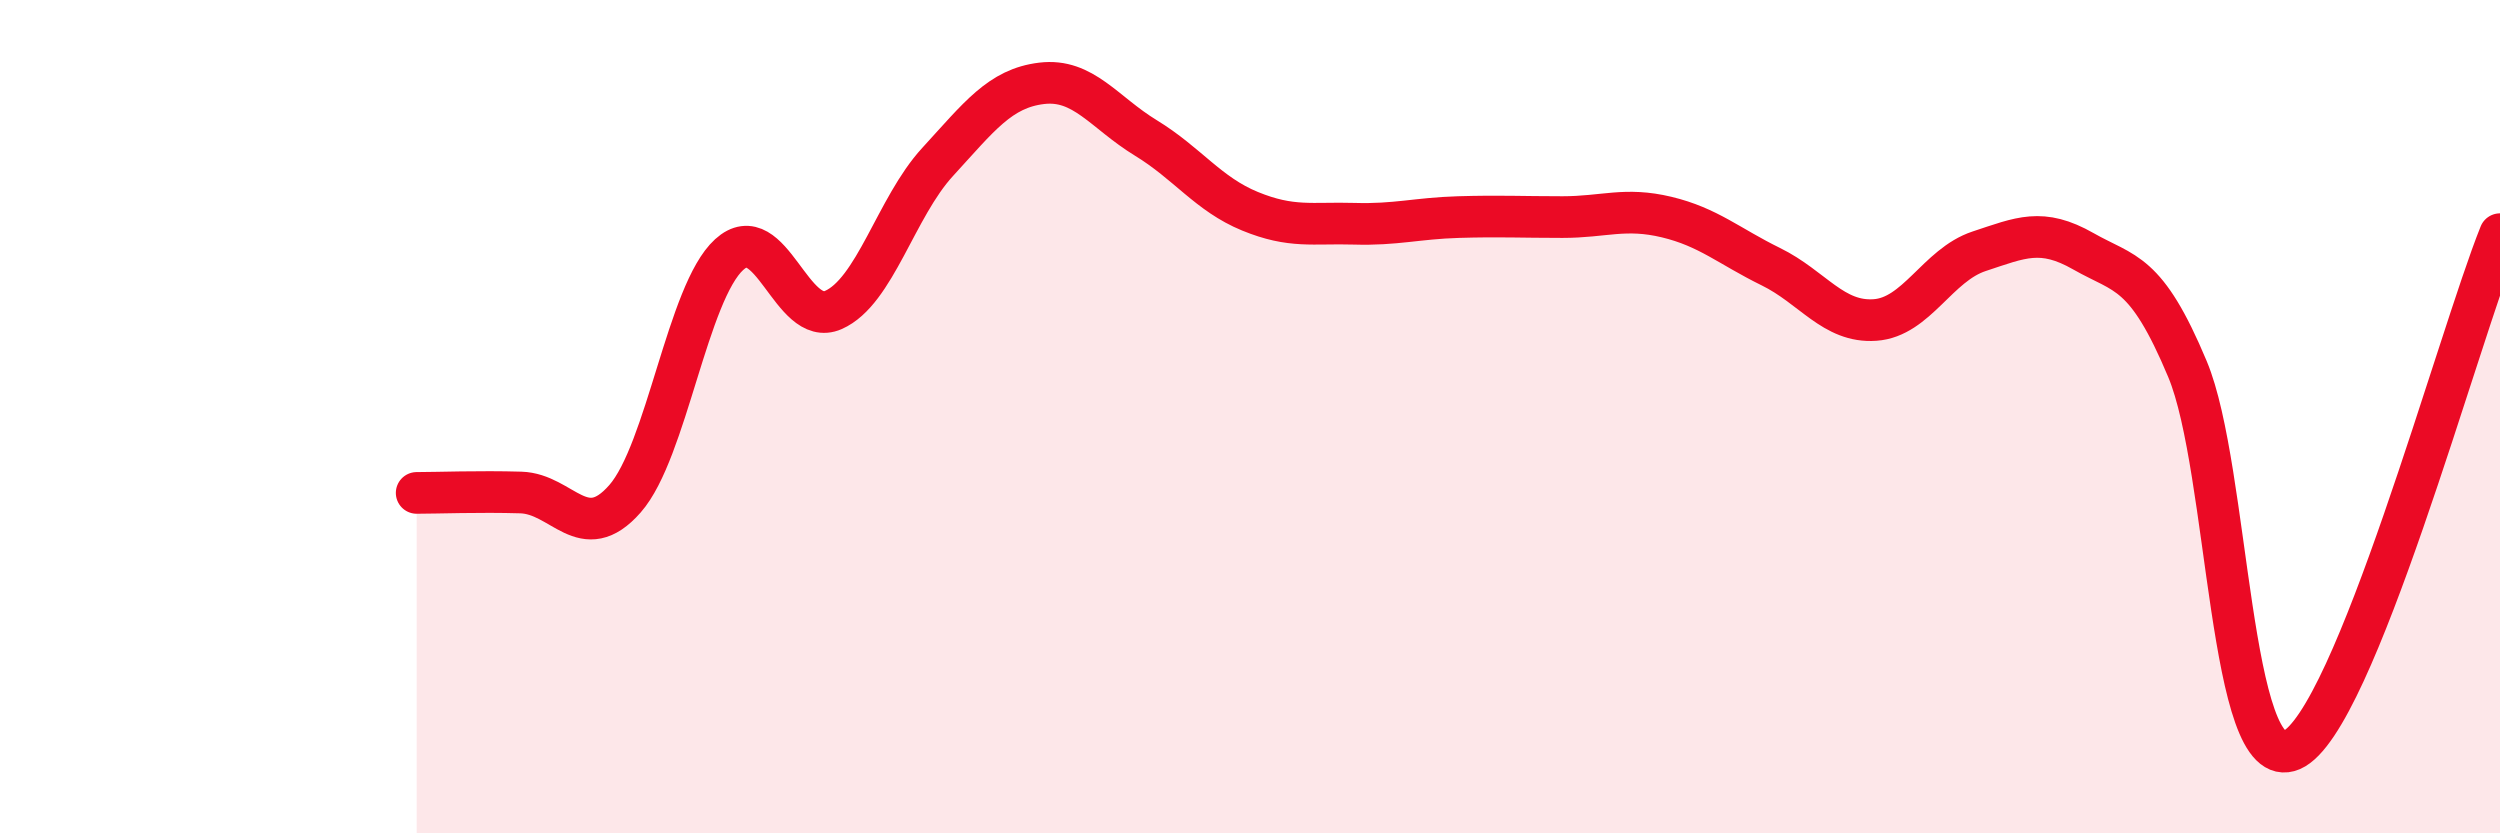
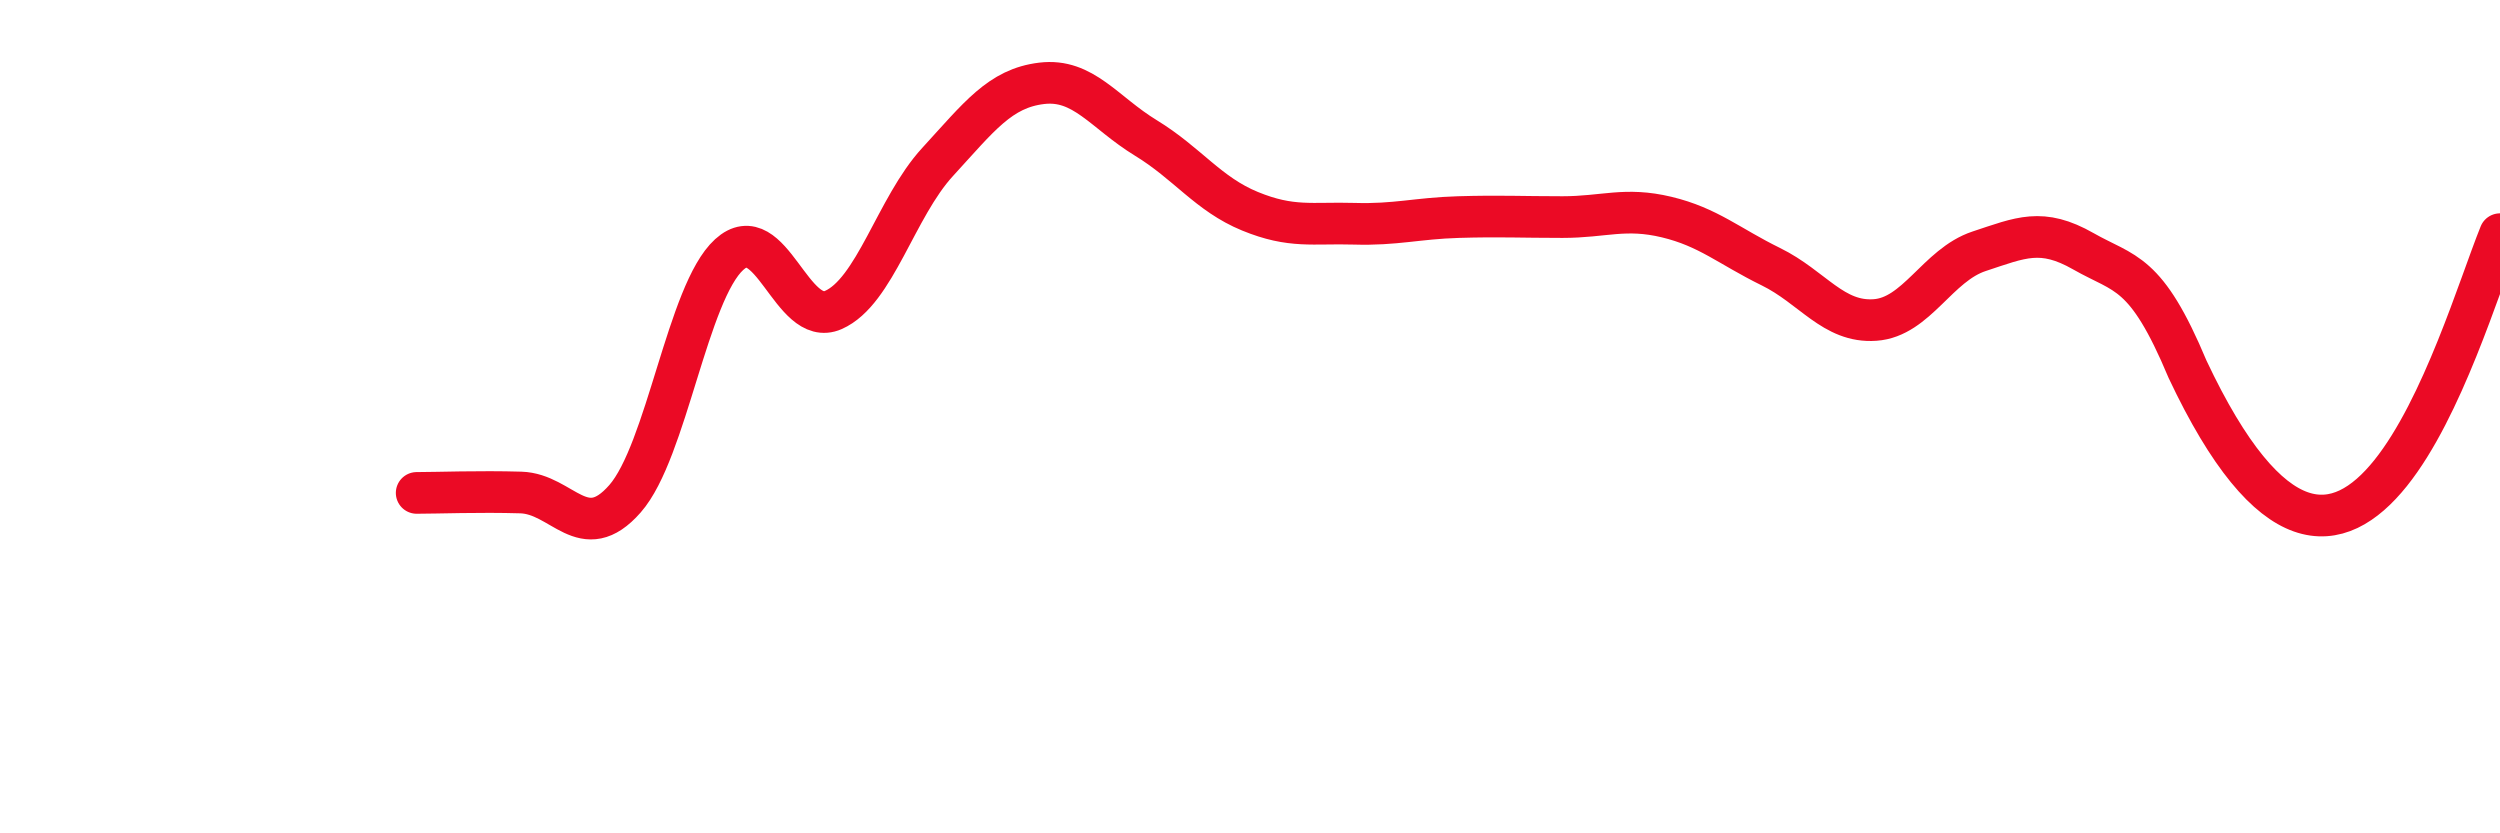
<svg xmlns="http://www.w3.org/2000/svg" width="60" height="20" viewBox="0 0 60 20">
-   <path d="M 10,11.83 C 10.5,11.83 11.5,11.79 12.5,11.82 C 13.5,11.85 14,13.11 15,11.97 C 16,10.83 16.5,7.02 17.5,6.11 C 18.5,5.2 19,7.88 20,7.44 C 21,7 21.5,4.98 22.5,3.89 C 23.5,2.8 24,2.12 25,2 C 26,1.88 26.5,2.7 27.5,3.31 C 28.5,3.92 29,4.66 30,5.07 C 31,5.48 31.5,5.34 32.5,5.37 C 33.5,5.4 34,5.24 35,5.21 C 36,5.18 36.5,5.21 37.5,5.21 C 38.5,5.21 39,4.97 40,5.21 C 41,5.45 41.5,5.91 42.5,6.4 C 43.5,6.89 44,7.75 45,7.68 C 46,7.61 46.5,6.36 47.5,6.03 C 48.5,5.7 49,5.46 50,6.03 C 51,6.6 51.5,6.47 52.5,8.86 C 53.5,11.25 53.5,18.65 55,18 C 56.5,17.35 59,8.1 60,5.62L60 20L10 20Z" fill="#EB0A25" opacity="0.1" stroke-linecap="round" stroke-linejoin="round" />
-   <path d="M 10,11.83 C 10.5,11.83 11.5,11.79 12.5,11.82 C 13.5,11.85 14,13.11 15,11.97 C 16,10.83 16.5,7.02 17.5,6.11 C 18.5,5.2 19,7.88 20,7.44 C 21,7 21.5,4.98 22.5,3.89 C 23.5,2.8 24,2.12 25,2 C 26,1.88 26.5,2.7 27.5,3.31 C 28.5,3.92 29,4.66 30,5.07 C 31,5.48 31.5,5.34 32.5,5.37 C 33.5,5.4 34,5.24 35,5.21 C 36,5.18 36.5,5.21 37.5,5.21 C 38.5,5.21 39,4.97 40,5.21 C 41,5.45 41.5,5.91 42.5,6.4 C 43.5,6.89 44,7.75 45,7.68 C 46,7.61 46.5,6.36 47.5,6.03 C 48.5,5.7 49,5.46 50,6.03 C 51,6.6 51.5,6.47 52.5,8.86 C 53.5,11.25 53.5,18.65 55,18 C 56.5,17.35 59,8.1 60,5.62" stroke="#EB0A25" stroke-width="1" fill="none" stroke-linecap="round" stroke-linejoin="round" />
+   <path d="M 10,11.83 C 10.5,11.83 11.5,11.79 12.5,11.82 C 13.5,11.85 14,13.11 15,11.97 C 16,10.83 16.5,7.02 17.5,6.11 C 18.5,5.2 19,7.88 20,7.44 C 21,7 21.5,4.98 22.5,3.89 C 23.5,2.8 24,2.12 25,2 C 26,1.88 26.5,2.7 27.5,3.31 C 28.5,3.92 29,4.66 30,5.07 C 31,5.48 31.5,5.34 32.5,5.37 C 33.5,5.4 34,5.24 35,5.21 C 36,5.18 36.5,5.21 37.5,5.21 C 38.5,5.21 39,4.97 40,5.21 C 41,5.45 41.5,5.91 42.5,6.4 C 43.5,6.89 44,7.75 45,7.68 C 46,7.61 46.5,6.36 47.5,6.03 C 48.5,5.7 49,5.46 50,6.03 C 51,6.6 51.5,6.47 52.5,8.86 C 56.5,17.35 59,8.1 60,5.62" stroke="#EB0A25" stroke-width="1" fill="none" stroke-linecap="round" stroke-linejoin="round" />
</svg>